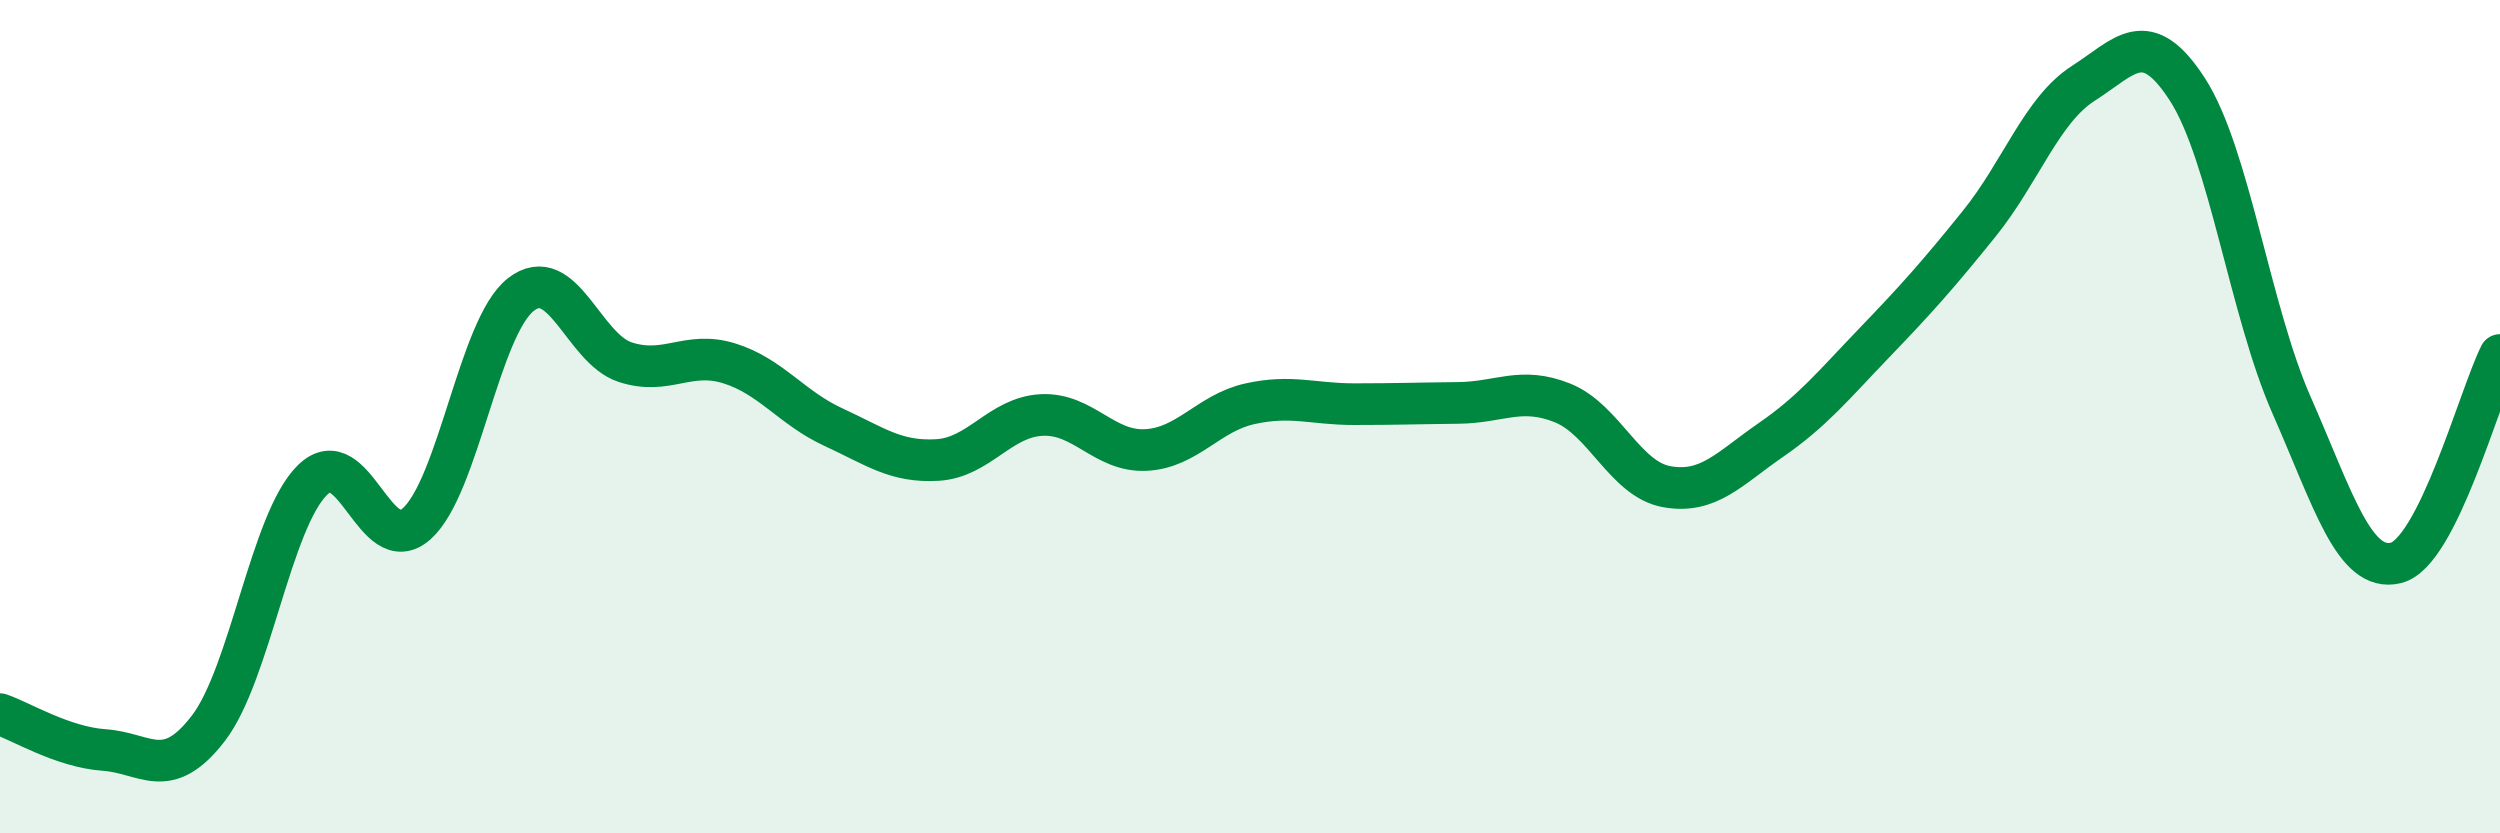
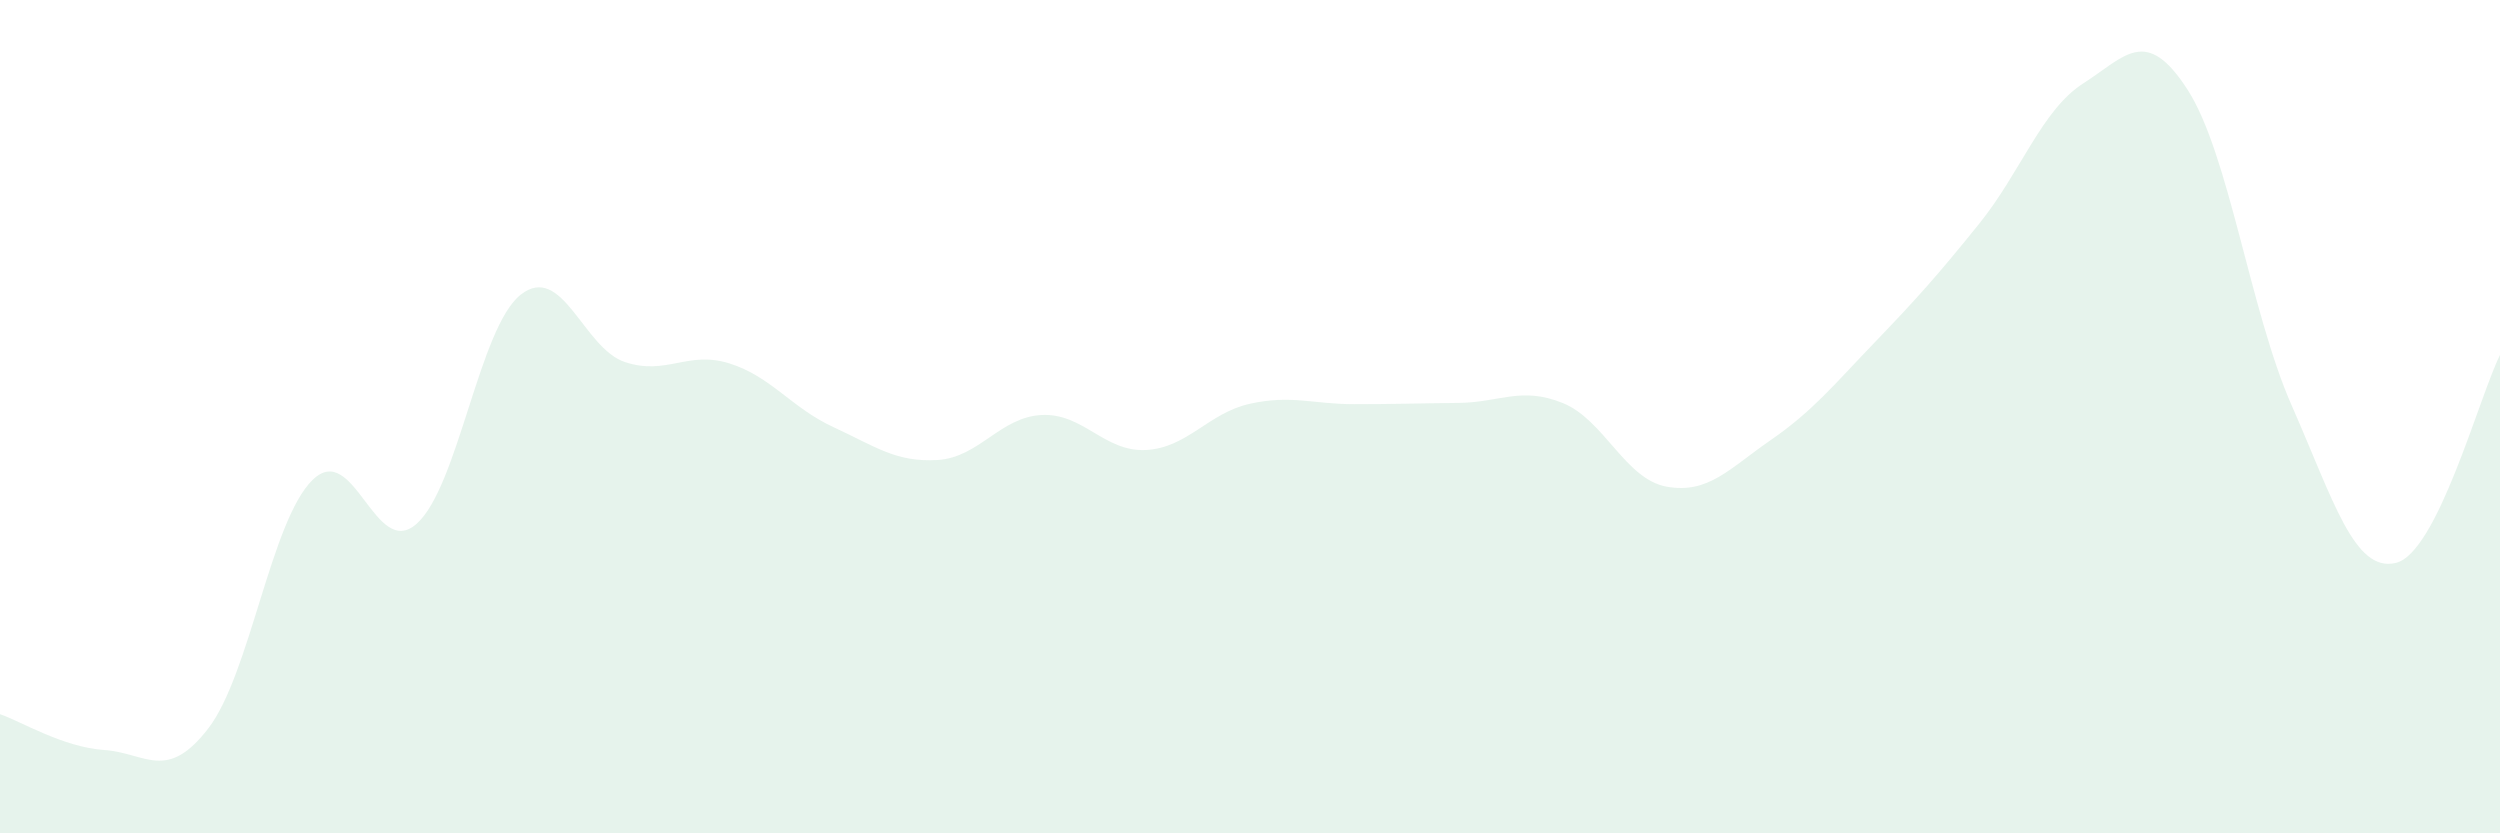
<svg xmlns="http://www.w3.org/2000/svg" width="60" height="20" viewBox="0 0 60 20">
  <path d="M 0,17.14 C 0.5,17.31 1.5,17.93 2.5,18 C 3.5,18.07 4,18.78 5,17.48 C 6,16.18 6.5,12.5 7.5,11.52 C 8.5,10.54 9,13.46 10,12.57 C 11,11.68 11.5,7.85 12.5,7.07 C 13.5,6.29 14,8.36 15,8.69 C 16,9.02 16.5,8.41 17.5,8.72 C 18.5,9.03 19,9.79 20,10.25 C 21,10.71 21.5,11.1 22.5,11.04 C 23.5,10.98 24,10.01 25,9.96 C 26,9.91 26.5,10.85 27.5,10.8 C 28.5,10.75 29,9.91 30,9.69 C 31,9.47 31.5,9.7 32.5,9.7 C 33.5,9.7 34,9.68 35,9.67 C 36,9.66 36.5,9.27 37.5,9.67 C 38.5,10.07 39,11.5 40,11.68 C 41,11.86 41.5,11.25 42.5,10.56 C 43.5,9.87 44,9.25 45,8.21 C 46,7.17 46.5,6.61 47.5,5.37 C 48.5,4.13 49,2.64 50,2 C 51,1.36 51.5,0.6 52.5,2.15 C 53.5,3.7 54,7.46 55,9.73 C 56,12 56.5,13.75 57.5,13.51 C 58.5,13.27 59.5,9.52 60,8.52L60 20L0 20Z" fill="#008740" opacity="0.1" stroke-linecap="round" stroke-linejoin="round" />
-   <path d="M 0,17.14 C 0.5,17.31 1.5,17.93 2.5,18 C 3.5,18.07 4,18.78 5,17.48 C 6,16.18 6.5,12.5 7.5,11.52 C 8.5,10.54 9,13.46 10,12.57 C 11,11.68 11.5,7.85 12.5,7.07 C 13.5,6.29 14,8.36 15,8.69 C 16,9.02 16.5,8.41 17.5,8.72 C 18.5,9.03 19,9.79 20,10.25 C 21,10.71 21.5,11.1 22.5,11.04 C 23.5,10.98 24,10.01 25,9.96 C 26,9.91 26.5,10.85 27.5,10.8 C 28.5,10.75 29,9.91 30,9.69 C 31,9.47 31.5,9.7 32.5,9.7 C 33.5,9.7 34,9.68 35,9.67 C 36,9.66 36.5,9.27 37.5,9.67 C 38.5,10.07 39,11.5 40,11.68 C 41,11.86 41.5,11.25 42.5,10.56 C 43.5,9.87 44,9.25 45,8.21 C 46,7.17 46.5,6.61 47.5,5.37 C 48.5,4.13 49,2.64 50,2 C 51,1.36 51.5,0.6 52.5,2.15 C 53.5,3.7 54,7.46 55,9.73 C 56,12 56.5,13.75 57.5,13.51 C 58.5,13.27 59.5,9.52 60,8.52" stroke="#008740" stroke-width="1" fill="none" stroke-linecap="round" stroke-linejoin="round" />
</svg>